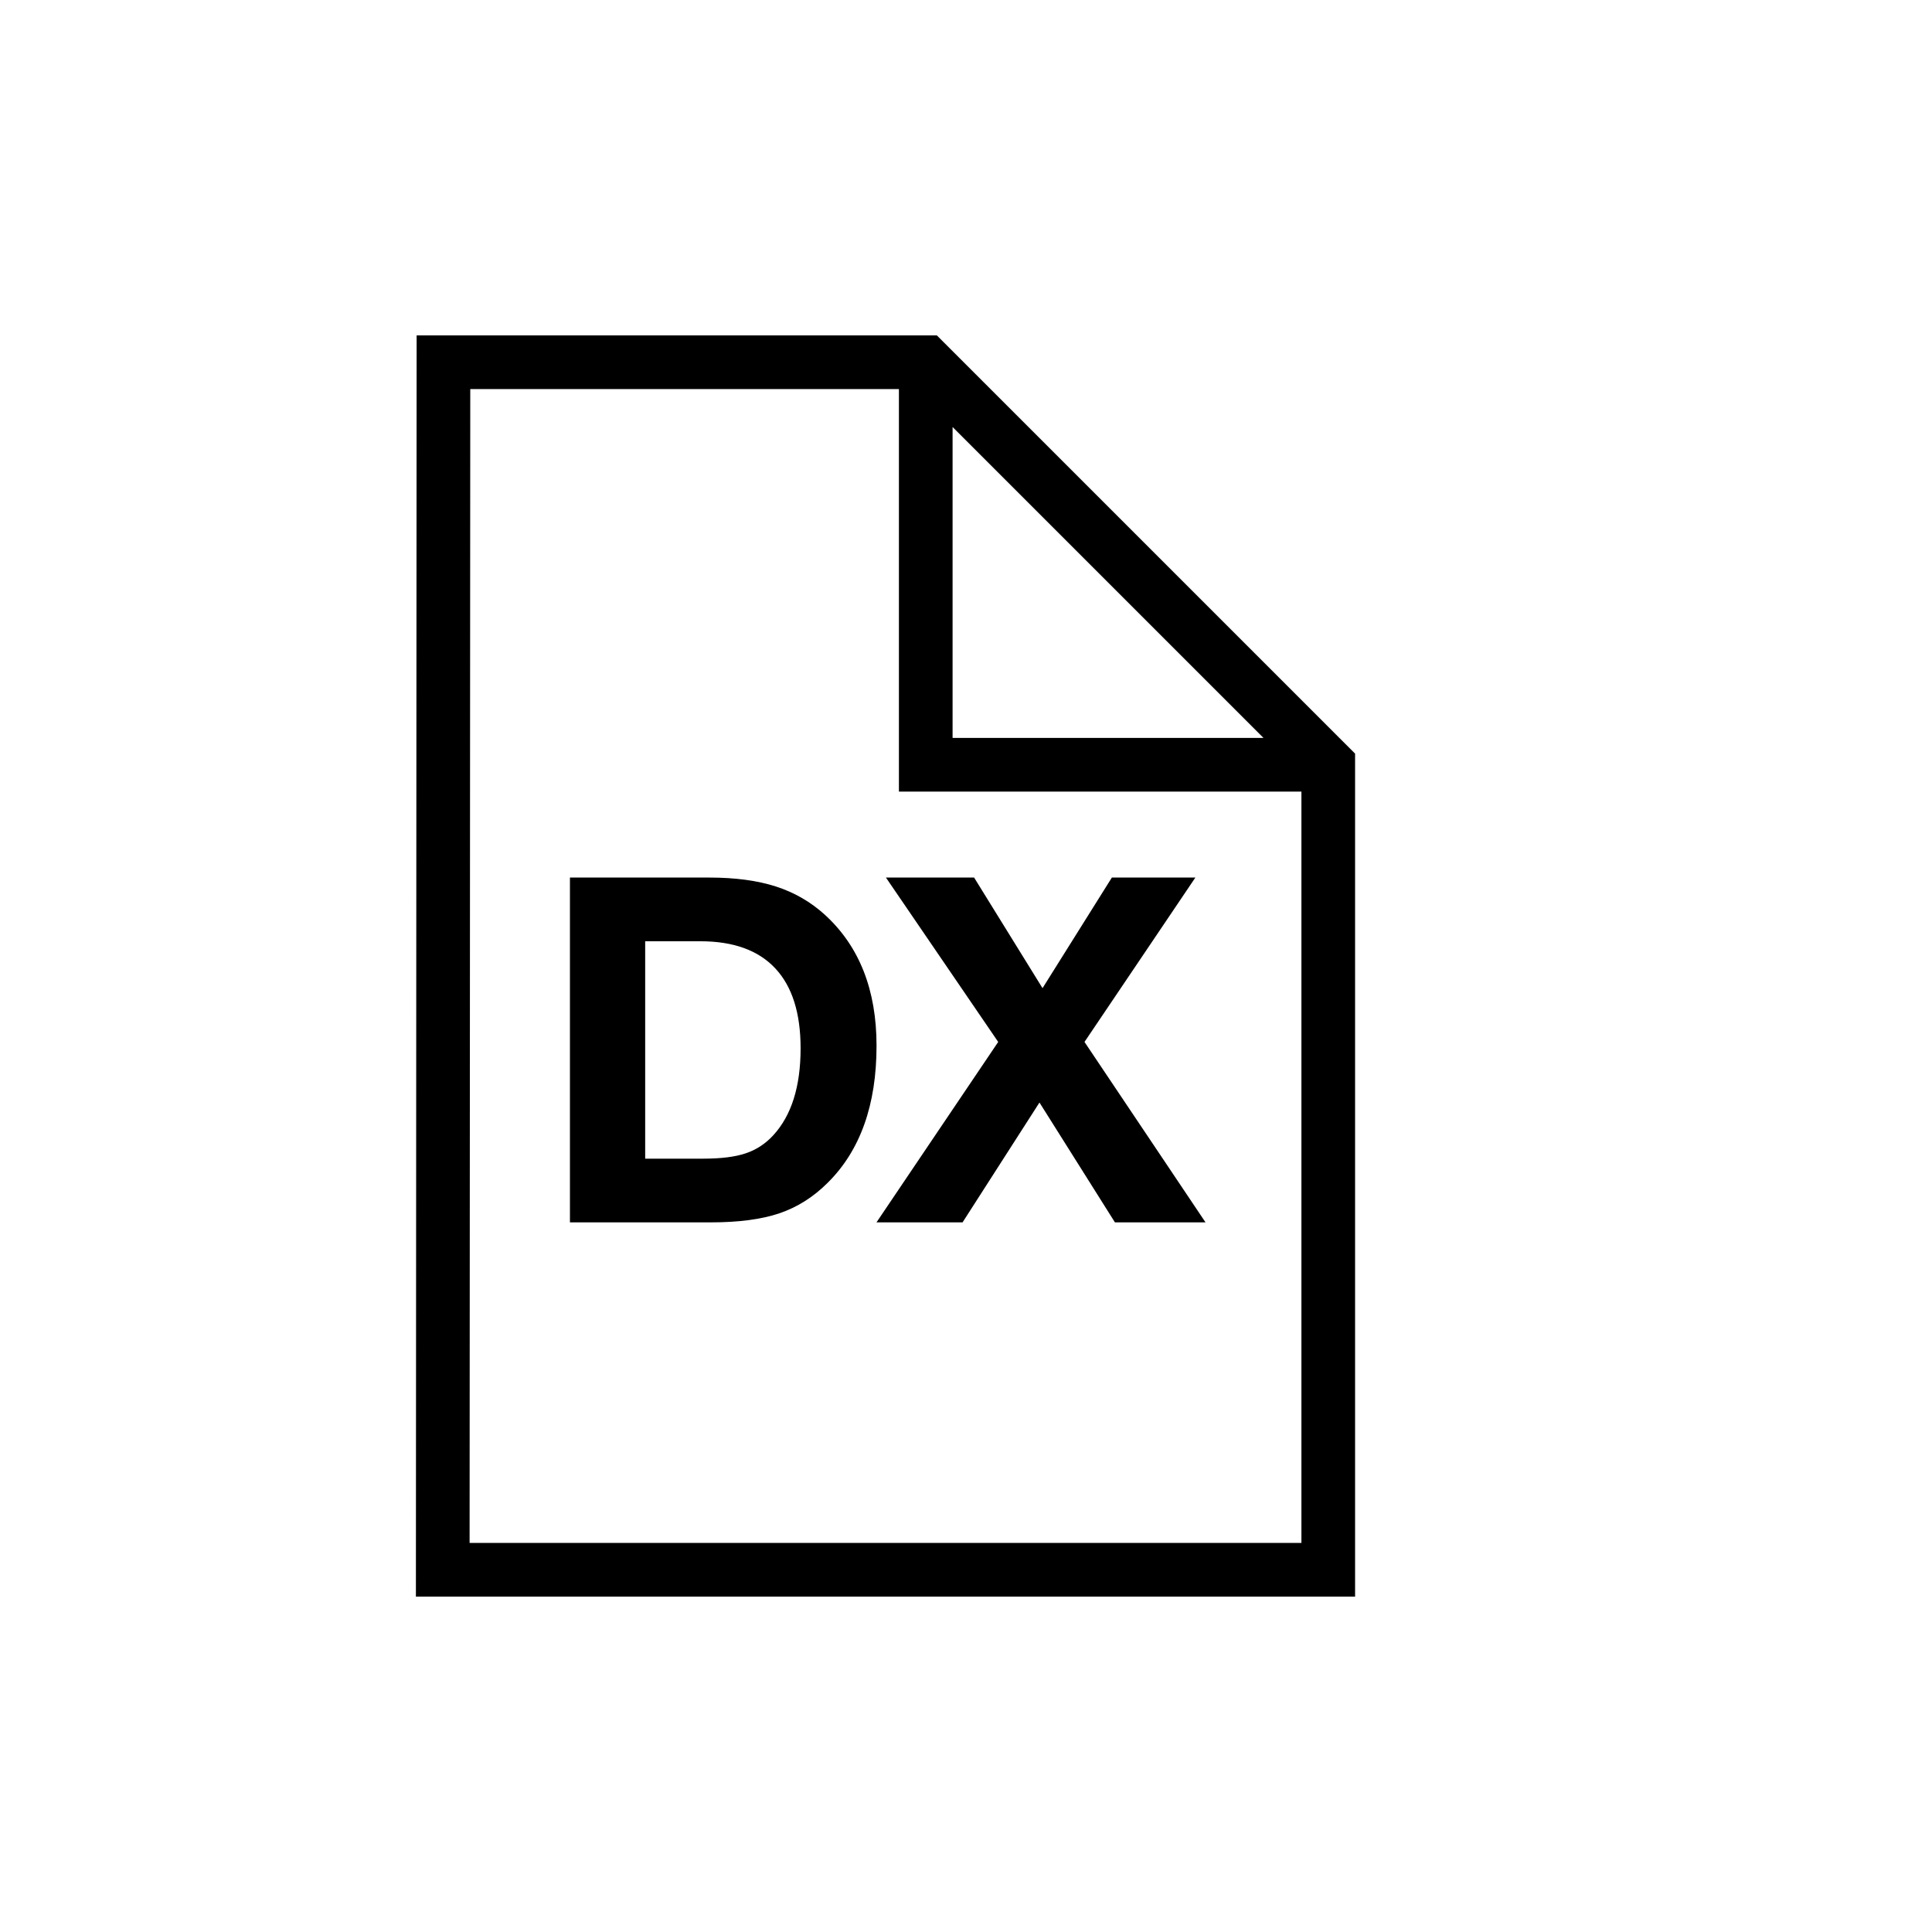
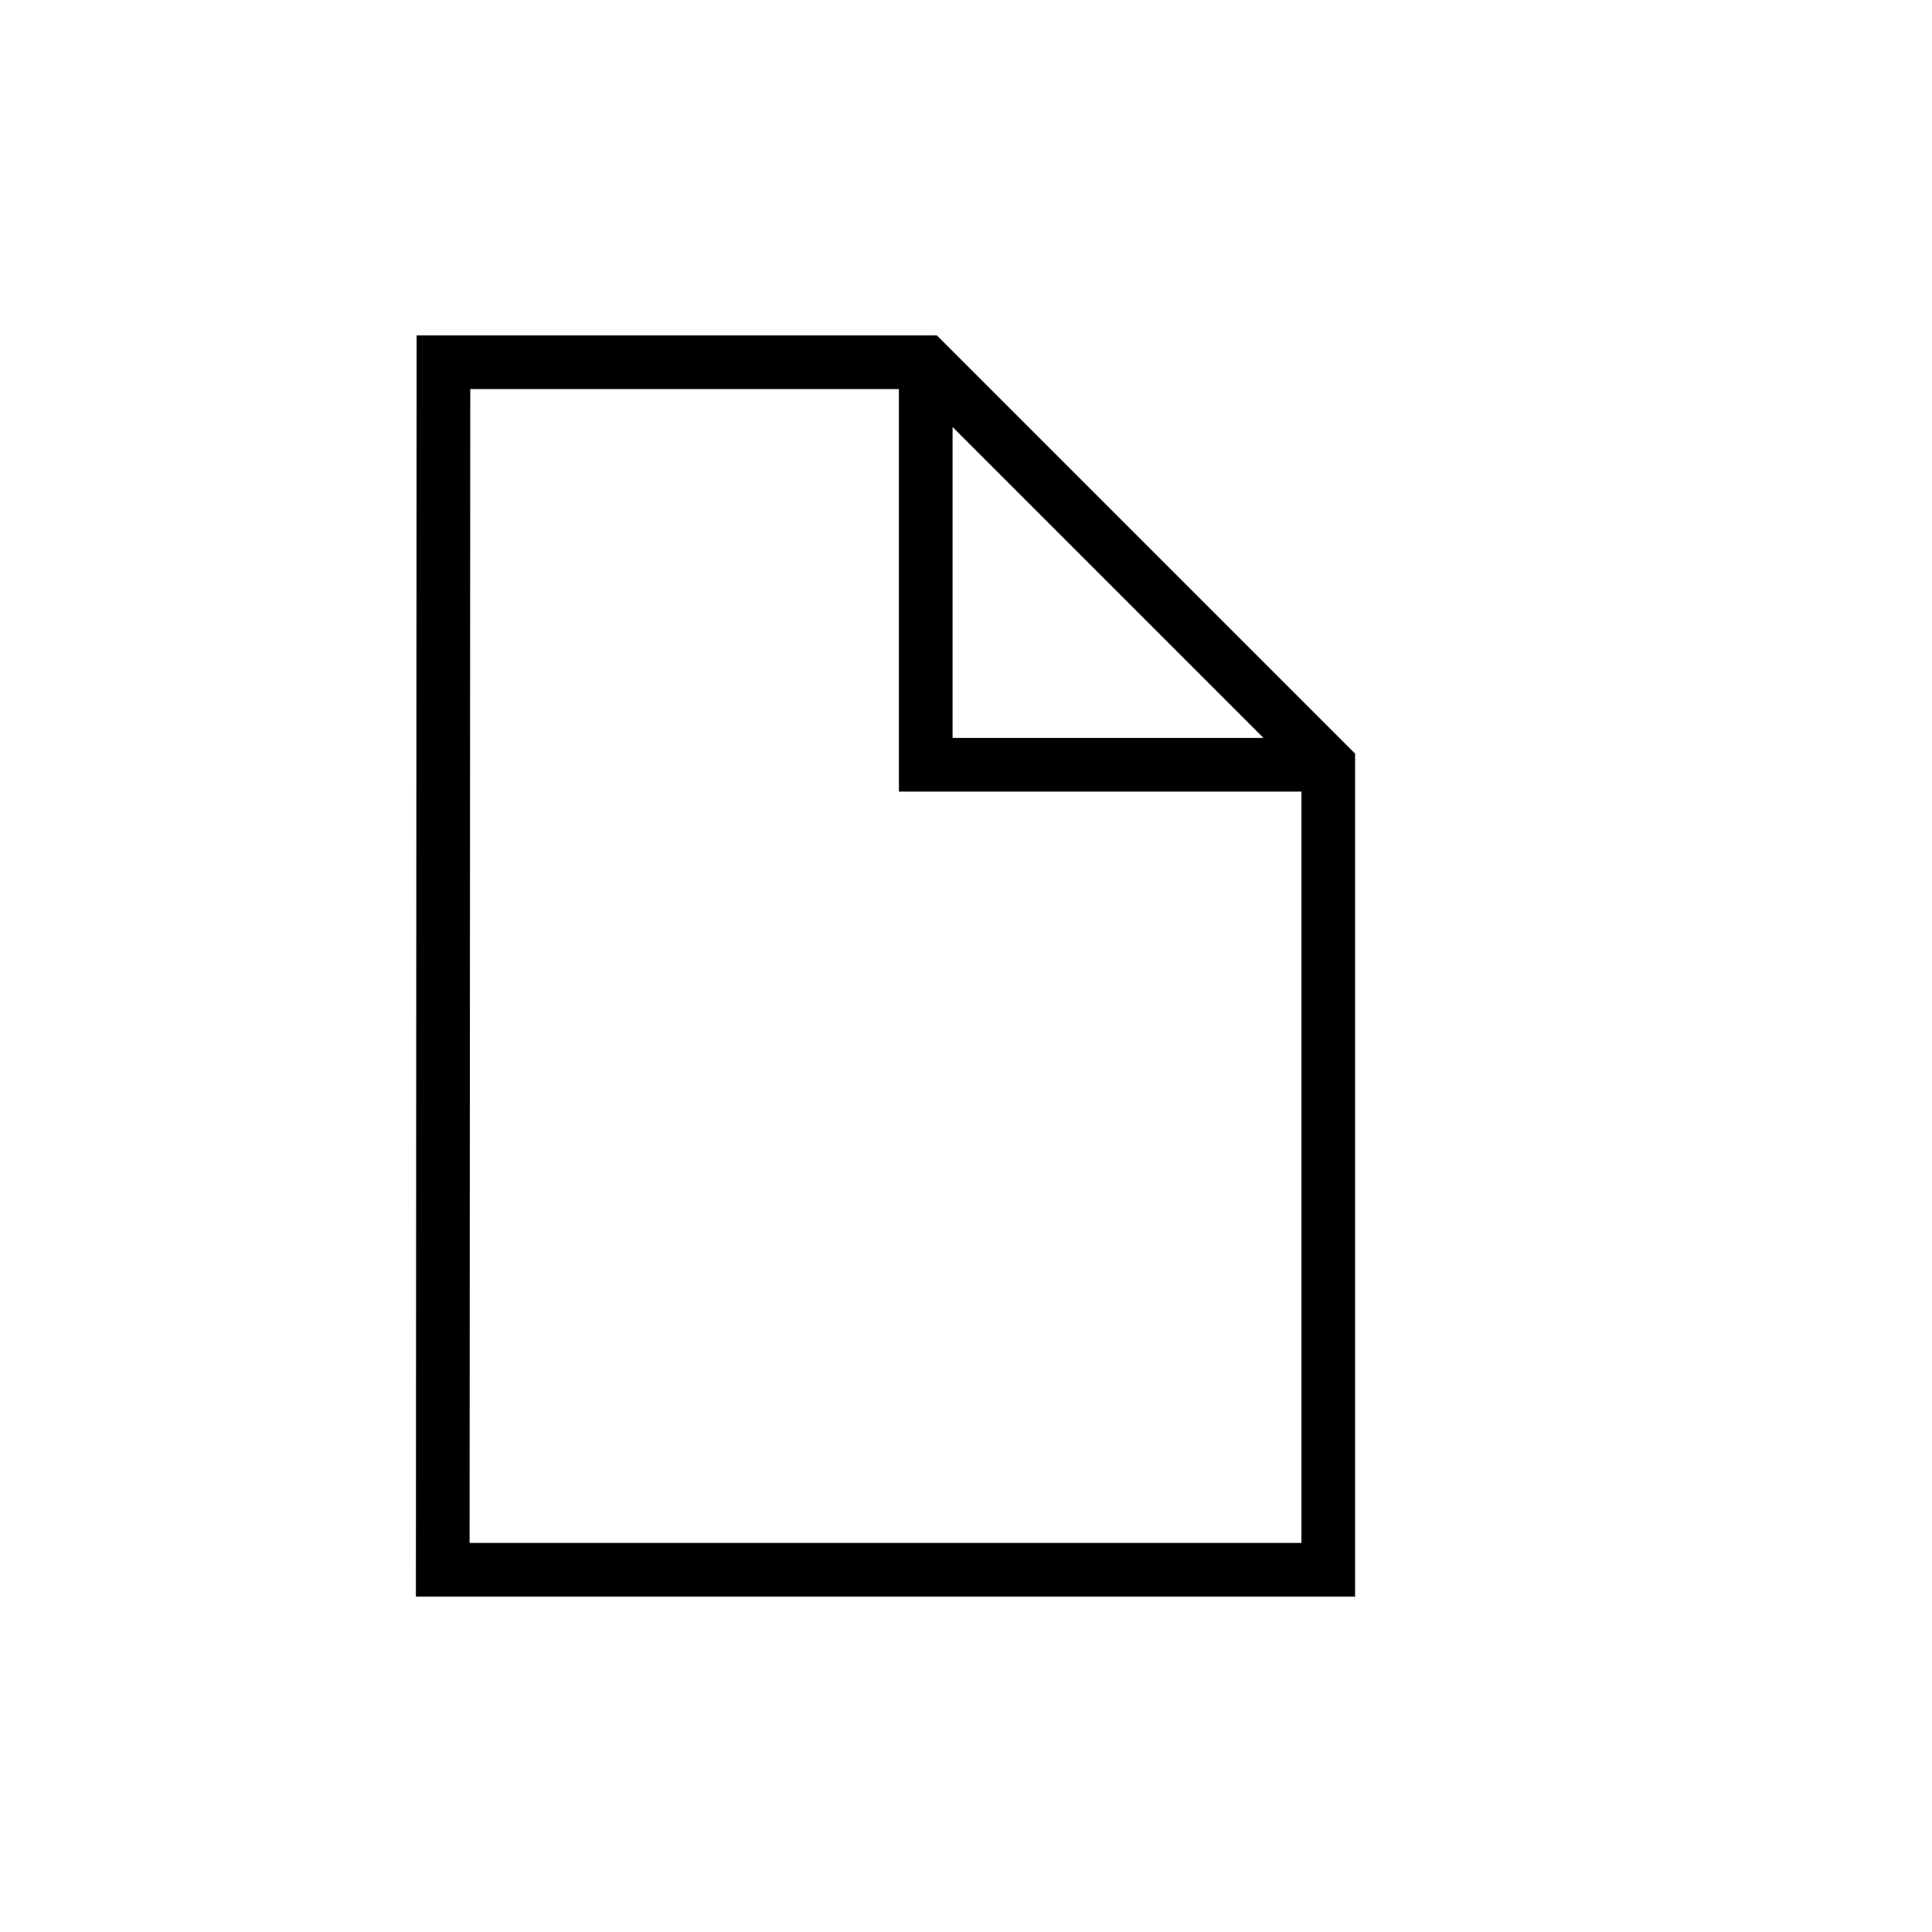
<svg xmlns="http://www.w3.org/2000/svg" width="36" height="36" version="1.1" viewBox="0 0 36 36">
  <g fill="none" fill-rule="evenodd" stroke="none" stroke-width="1">
    <path stroke="#000" d="M8.263,6.75 L17.25,6.75 L24.75,14.25 L24.75,29.25 L8.25,29.25 L8.263,6.75 Z M17.25,6.75 L17.25,14.25 L24.75,14.25" />
-     <path fill="#000" d="M13.248,22.777 C13.764,22.777 14.189,22.721 14.523,22.608 C14.857,22.495 15.157,22.305 15.423,22.039 C16.03,21.438 16.333,20.587 16.333,19.485 C16.333,18.445 16.012,17.632 15.371,17.046 C15.107,16.806 14.803,16.63 14.459,16.519 C14.115,16.408 13.701,16.352 13.217,16.352 L13.217,16.352 L10.62,16.352 L10.62,22.777 L13.248,22.777 Z M13.103,21.59 L12.022,21.59 L12.022,17.539 L13.05,17.539 C13.666,17.539 14.131,17.707 14.446,18.044 C14.761,18.381 14.918,18.877 14.918,19.534 C14.918,20.246 14.748,20.786 14.408,21.155 C14.262,21.314 14.09,21.426 13.894,21.491 C13.698,21.557 13.434,21.59 13.103,21.59 L13.103,21.59 Z M17.936,22.777 L19.369,20.544 L20.775,22.777 L22.463,22.777 L20.208,19.415 L22.274,16.352 L20.718,16.352 L19.426,18.413 L18.151,16.352 L16.508,16.352 L18.6,19.415 L16.332,22.777 L17.936,22.777 Z" />
  </g>
</svg>